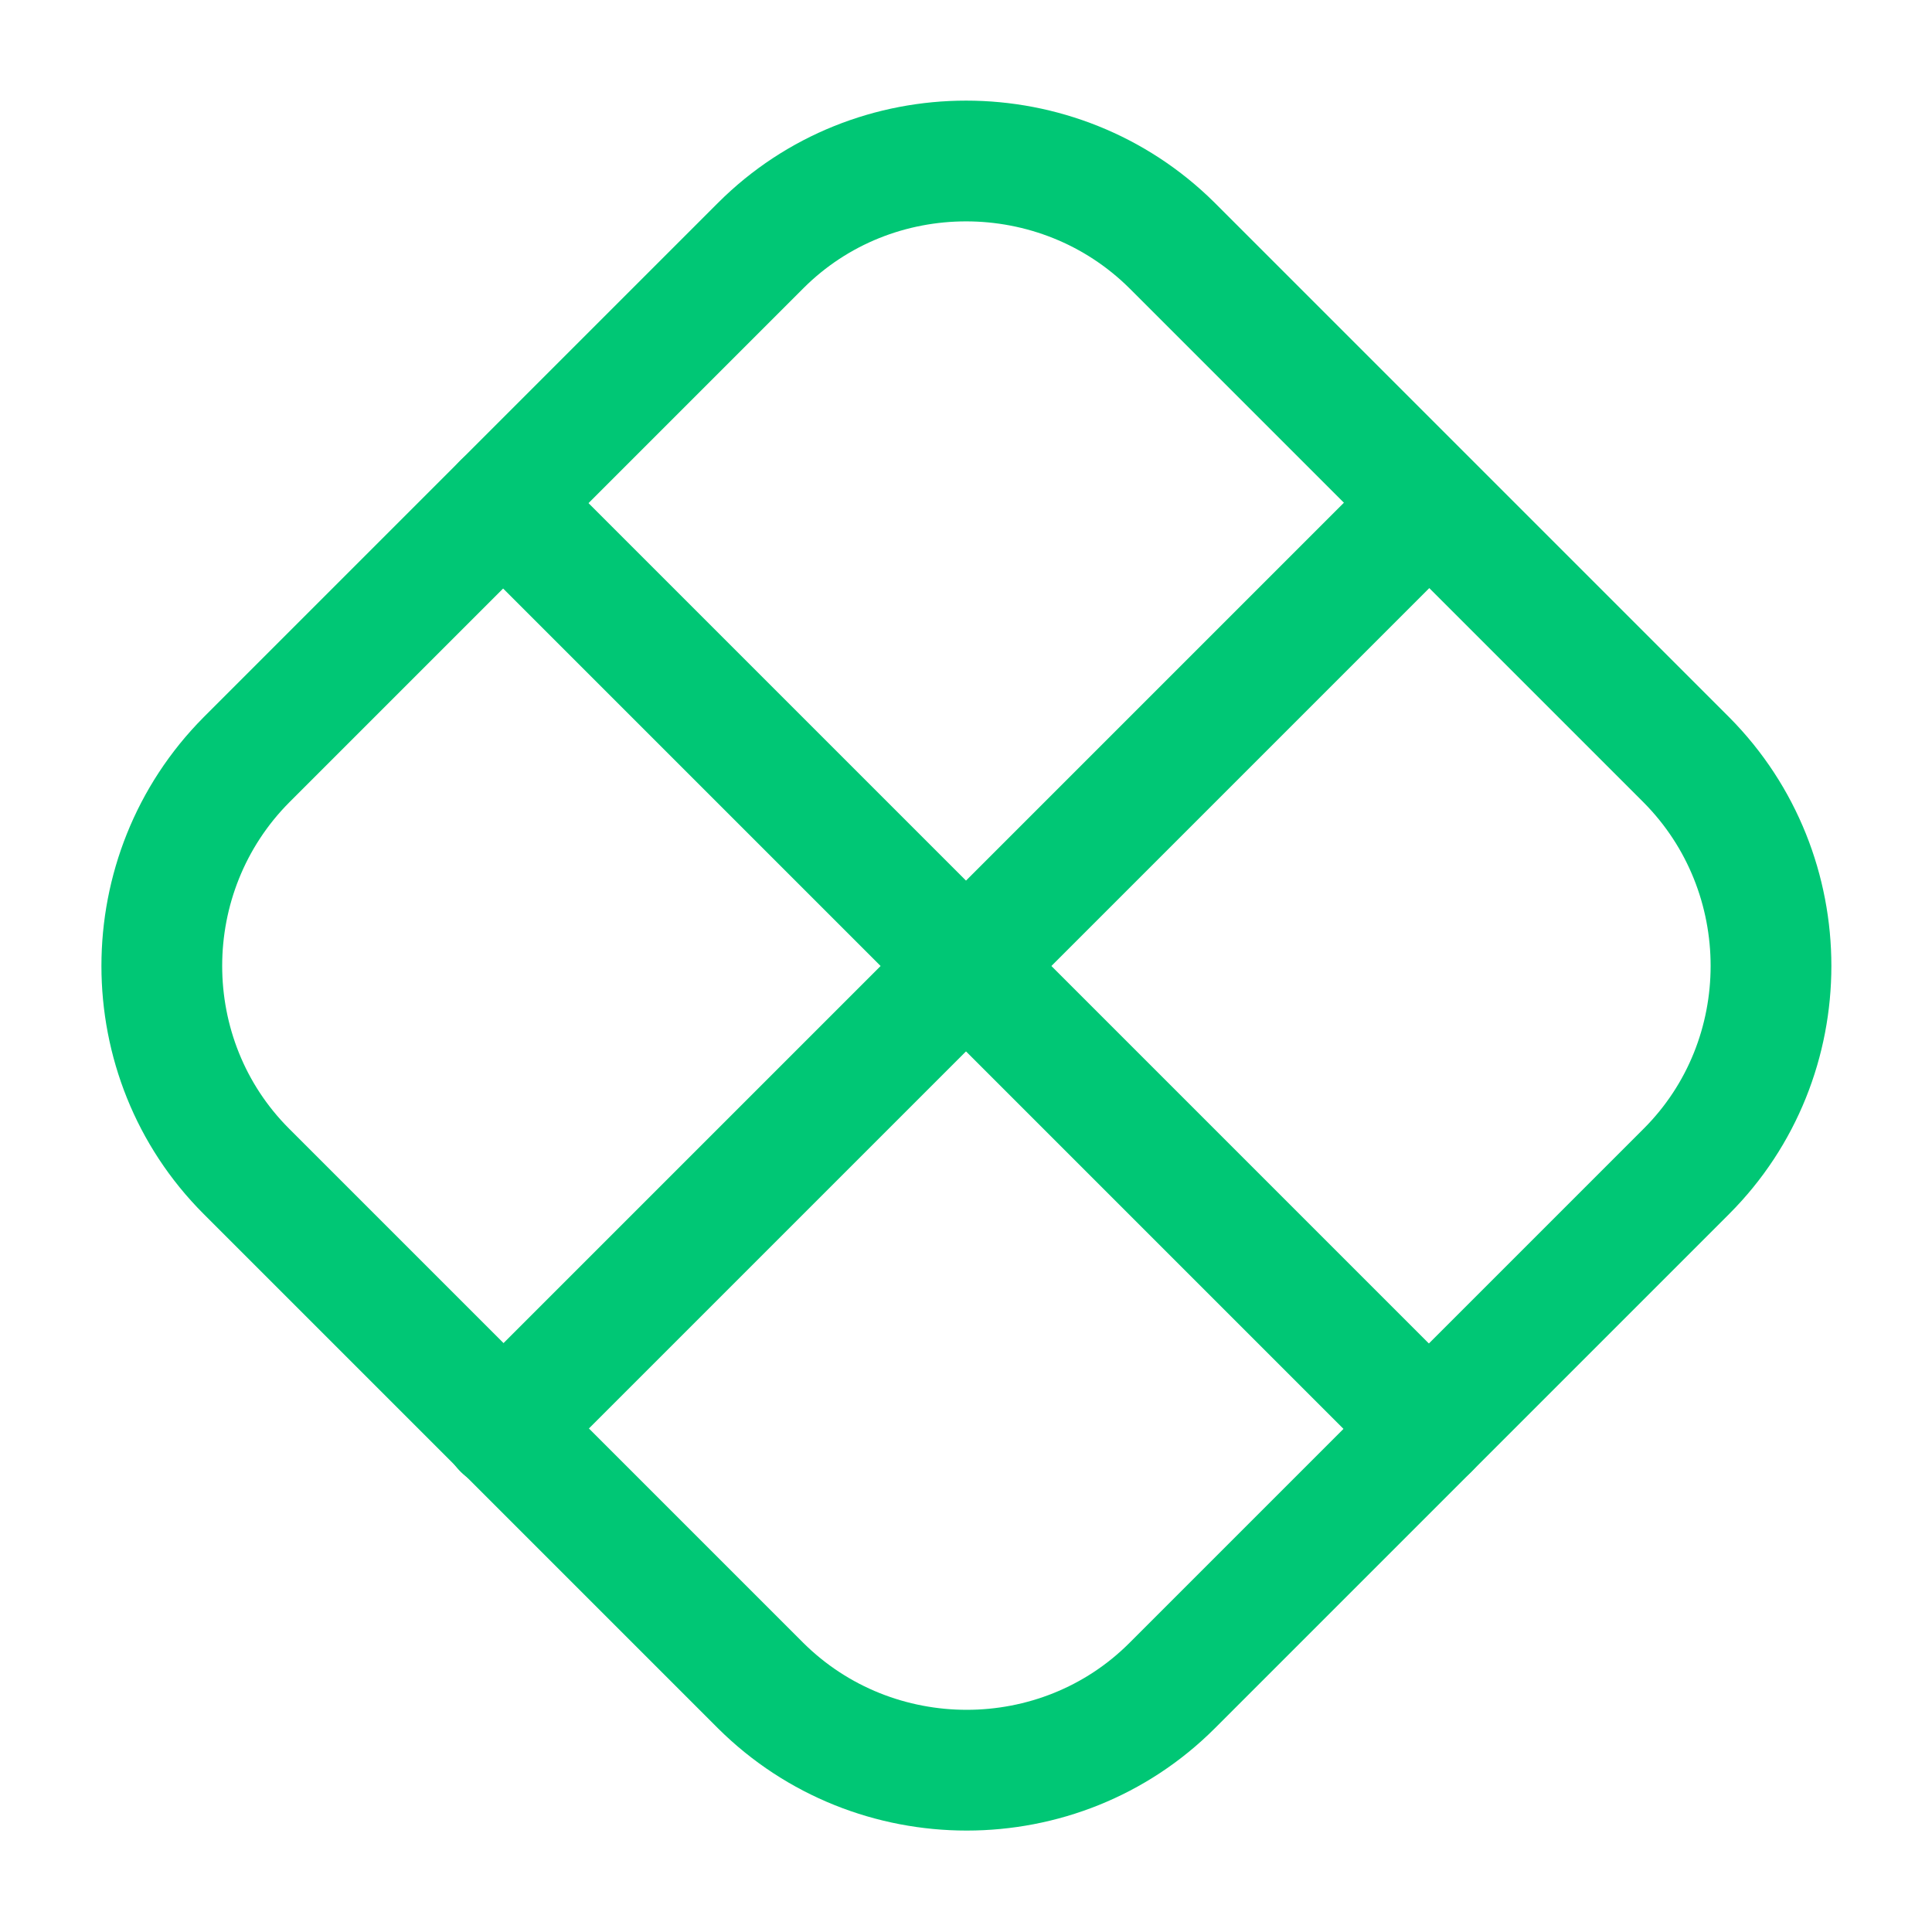
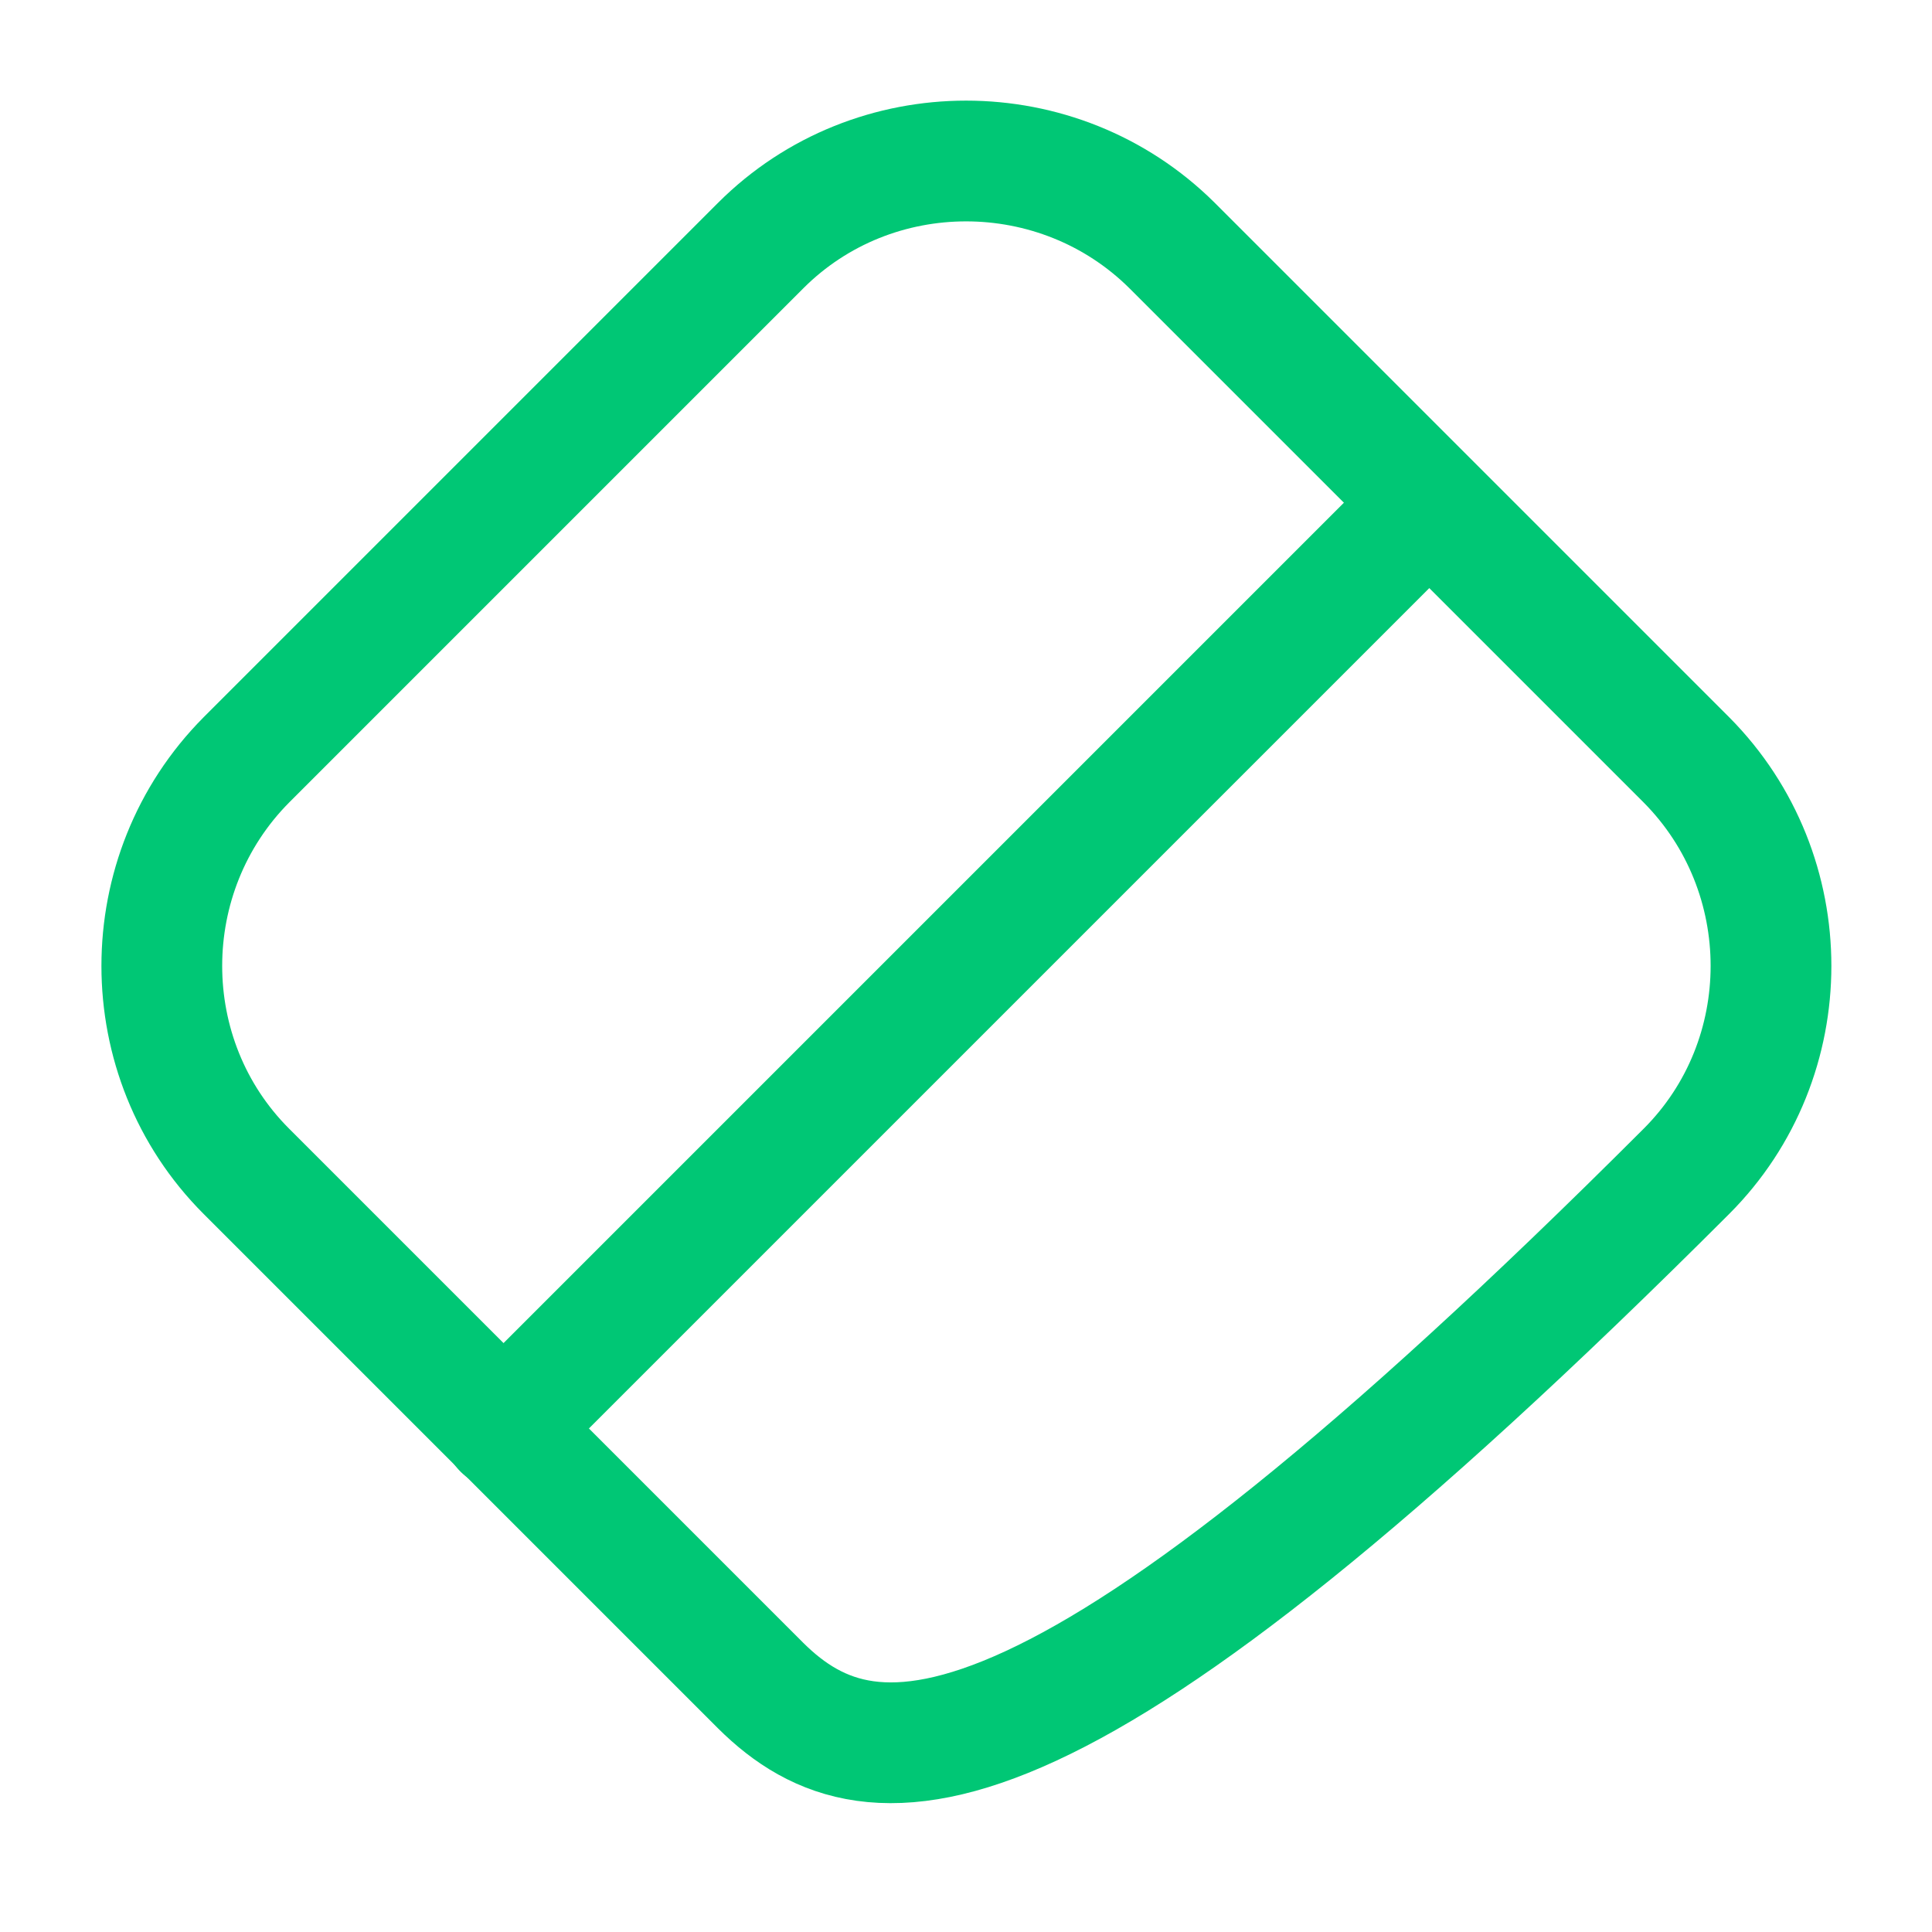
<svg xmlns="http://www.w3.org/2000/svg" width="24" height="24" viewBox="0 0 24 24" fill="none">
-   <path d="M20.95 14.55L14.56 20.94C13.16 22.34 10.86 22.34 9.45 20.94L3.06 14.55C1.66 13.15 1.66 10.85 3.06 9.44L9.45 3.05C10.85 1.65 13.15 1.65 14.56 3.05L20.95 9.44C22.35 10.85 22.35 13.15 20.95 14.55Z" stroke="#00C775" stroke-width="1.5" stroke-linecap="round" stroke-linejoin="round" />
-   <path d="M6.25 6.25L17.75 17.75" stroke="#00C775" stroke-width="1.5" stroke-linecap="round" stroke-linejoin="round" />
+   <path d="M20.95 14.55C13.16 22.34 10.86 22.34 9.45 20.94L3.06 14.55C1.66 13.15 1.66 10.85 3.06 9.44L9.45 3.05C10.85 1.65 13.15 1.65 14.56 3.05L20.95 9.44C22.35 10.85 22.35 13.15 20.95 14.55Z" stroke="#00C775" stroke-width="1.5" stroke-linecap="round" stroke-linejoin="round" />
  <path d="M17.75 6.25L6.25 17.75" stroke="#00C775" stroke-width="1.5" stroke-linecap="round" stroke-linejoin="round" />
</svg>